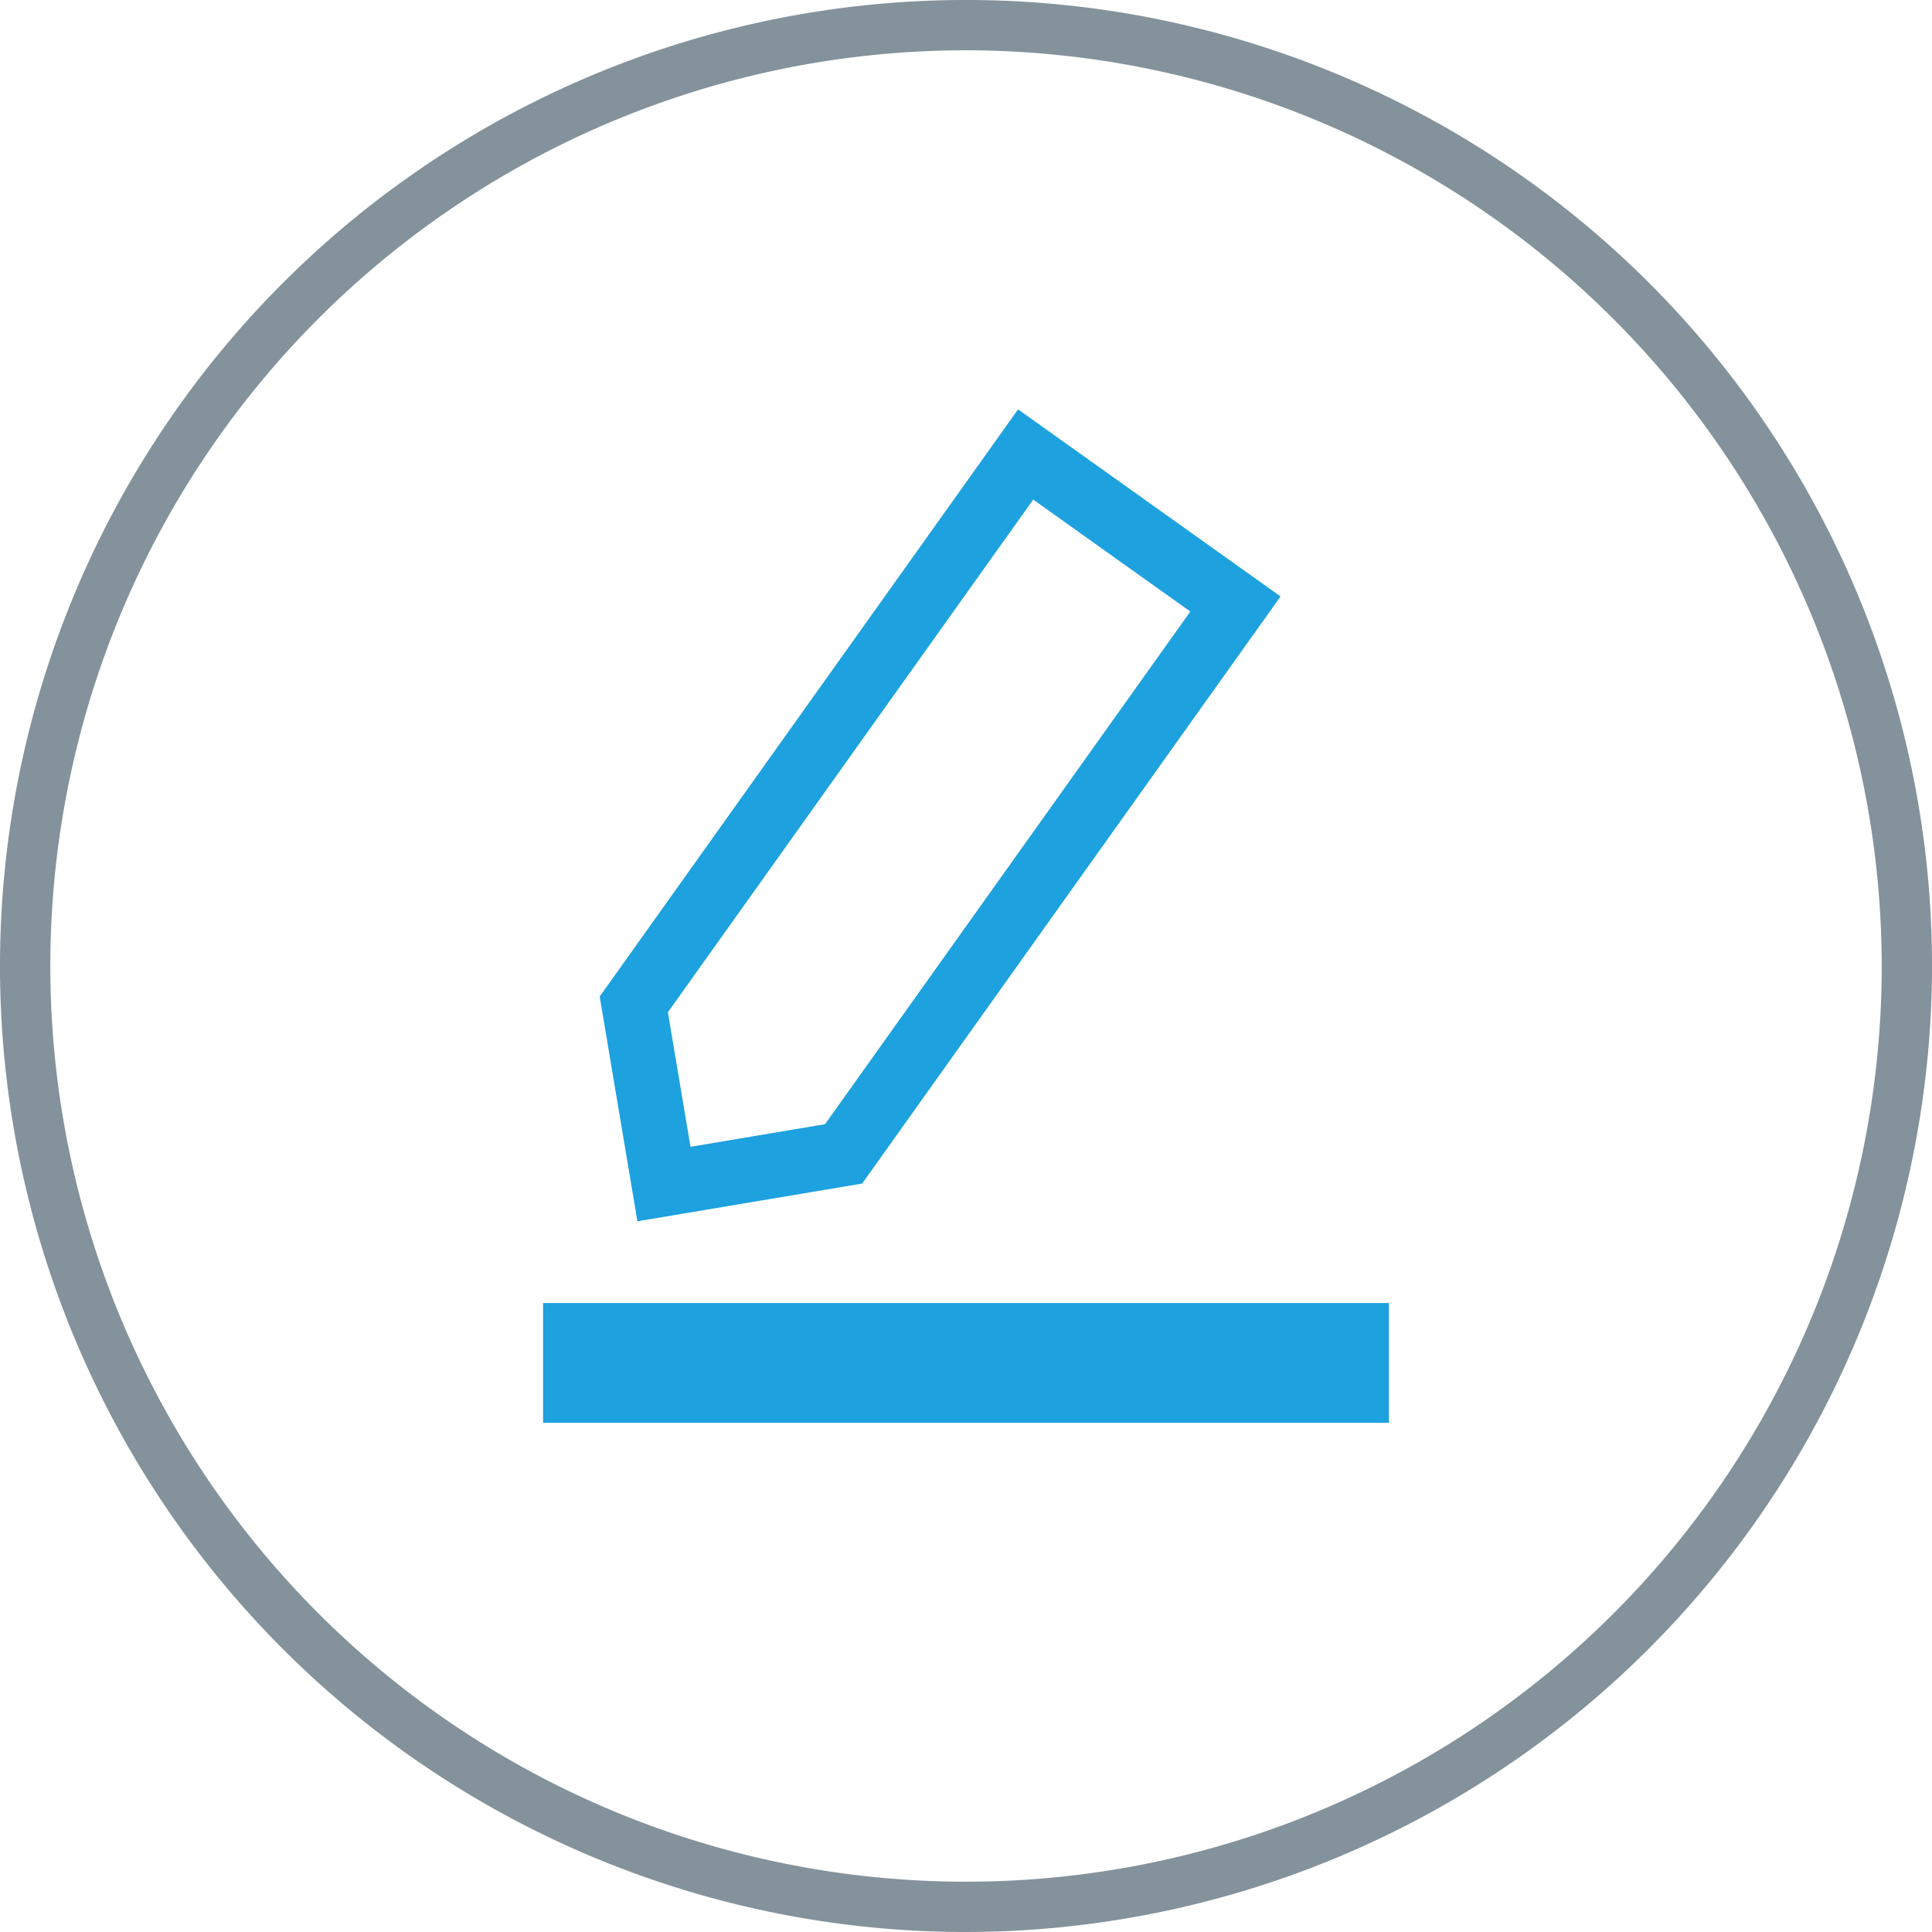
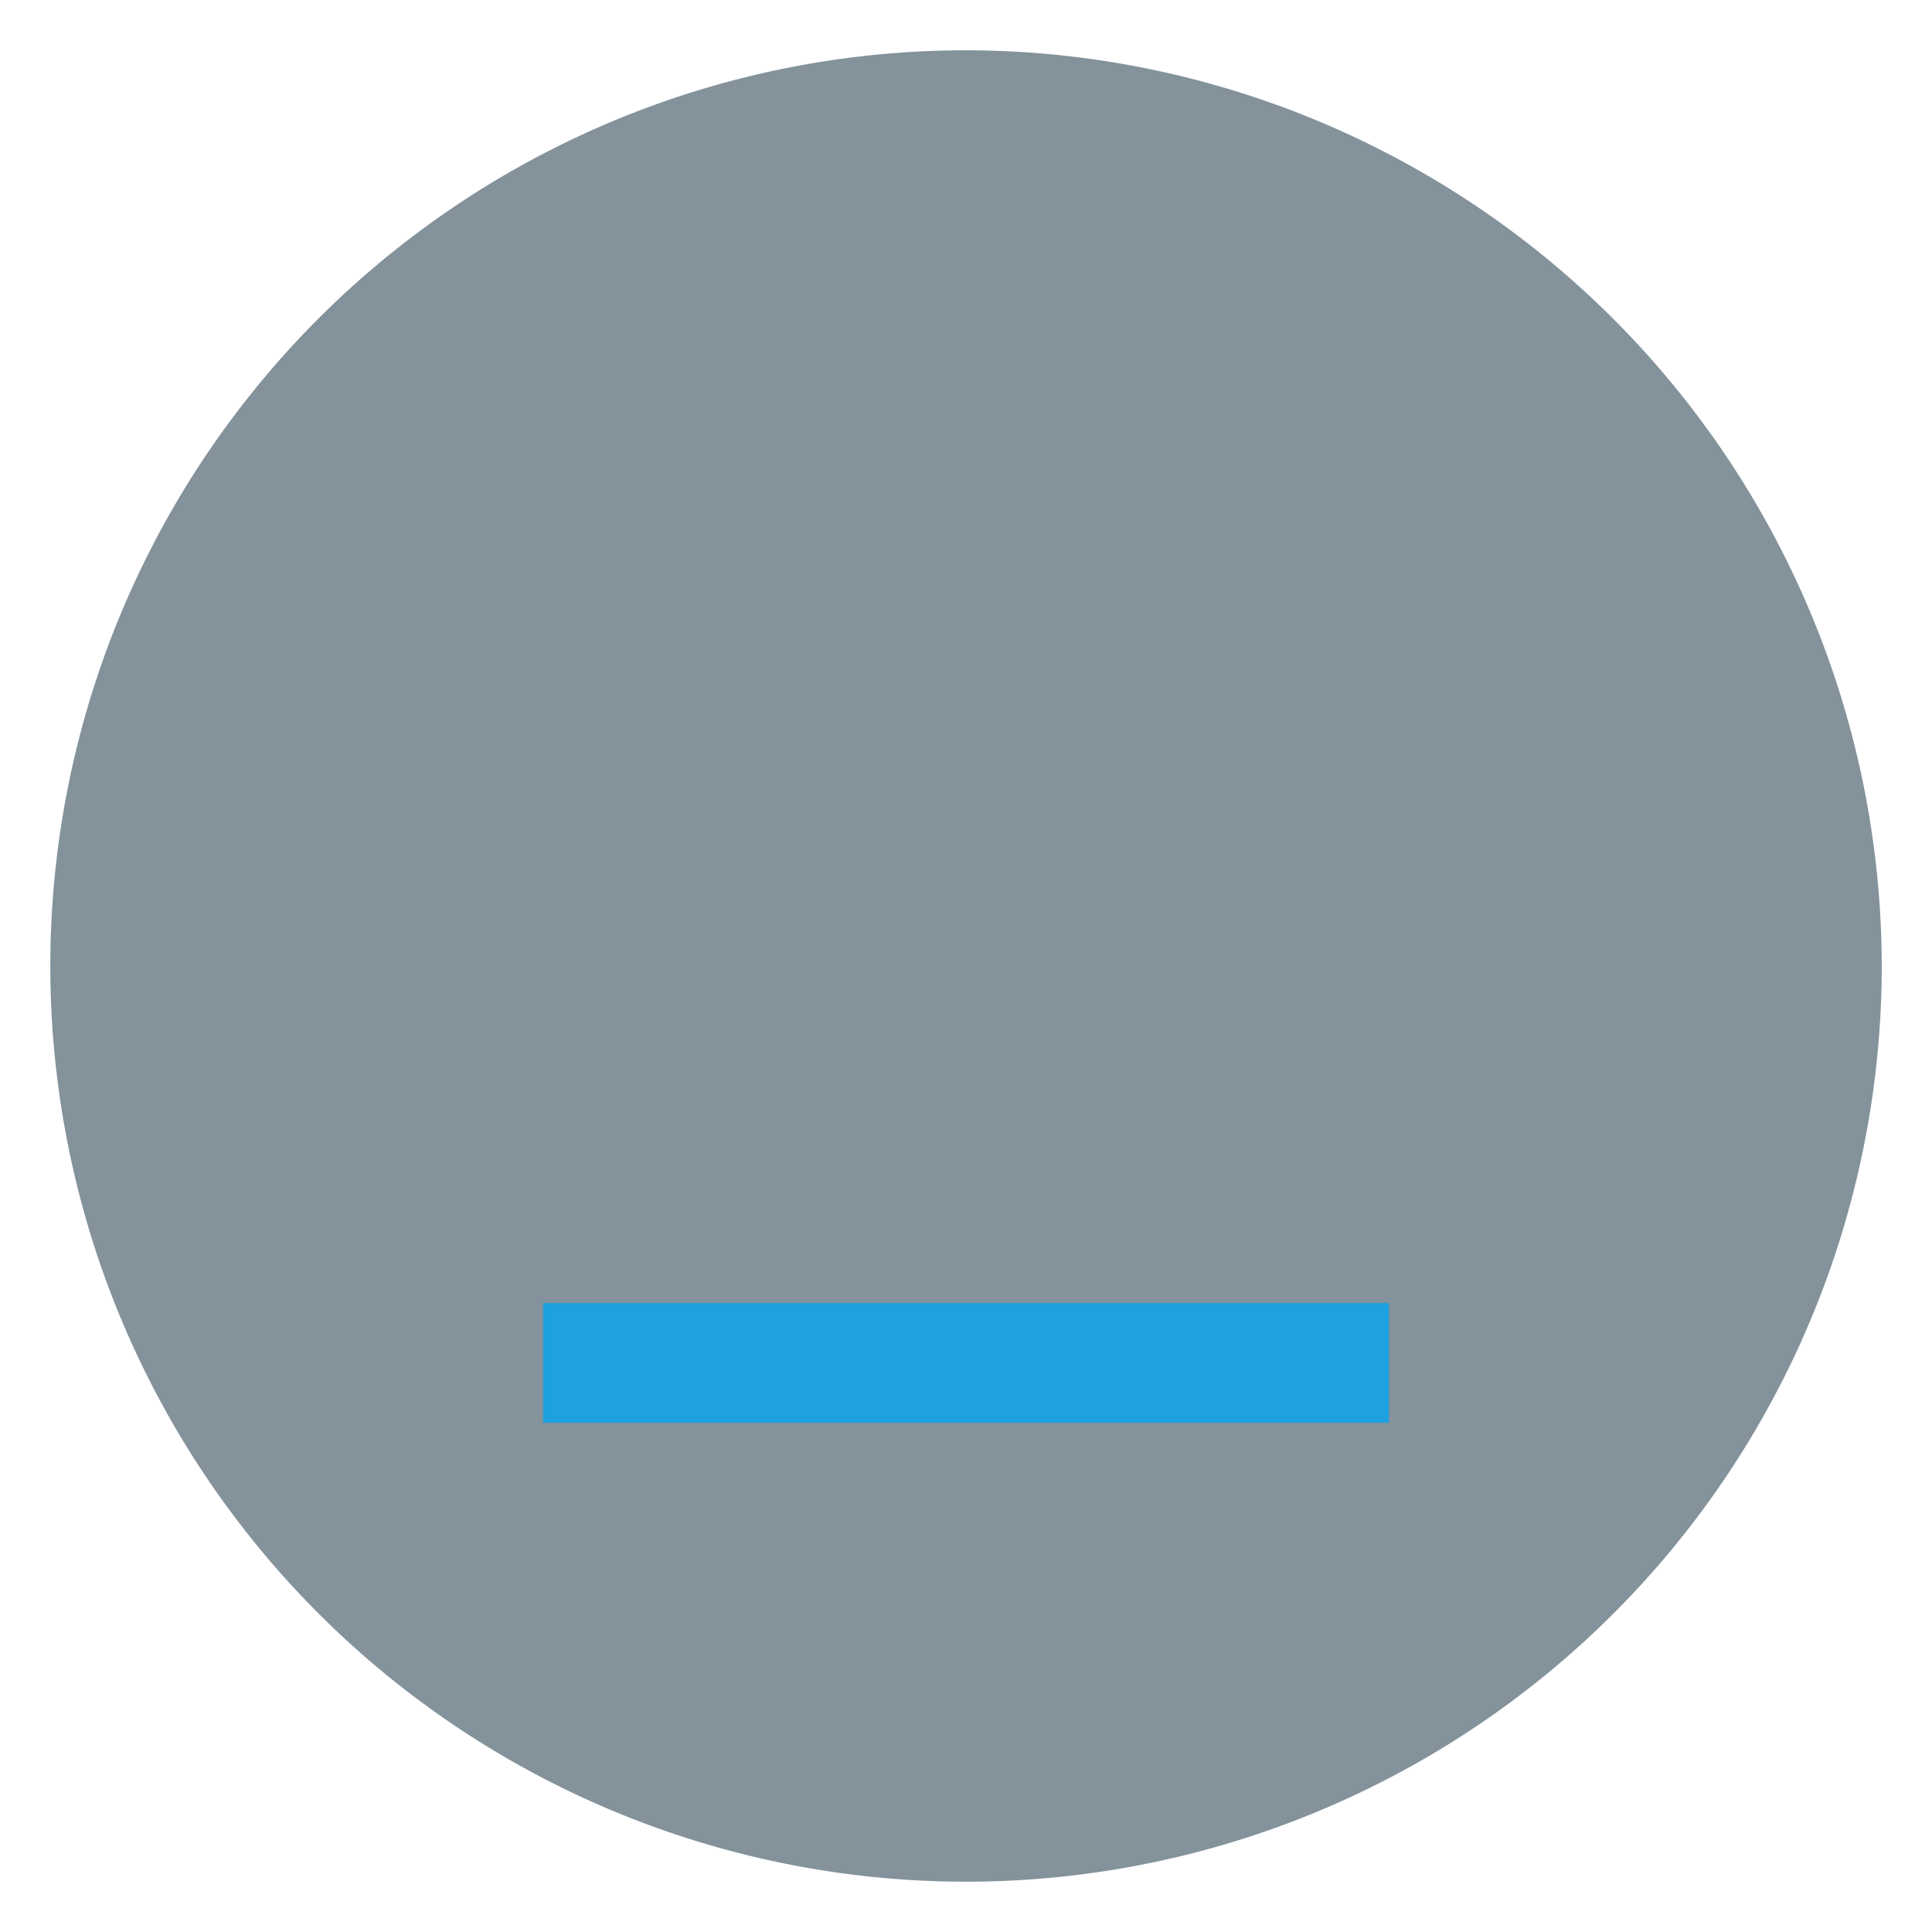
<svg xmlns="http://www.w3.org/2000/svg" id="icone_cheque" width="111.105" height="111.105" viewBox="0 0 111.105 111.105">
  <defs>
    <clipPath id="clip-path">
      <rect id="Rectangle_640" data-name="Rectangle 640" width="111.105" height="111.105" transform="translate(0 0)" fill="#1da1df" />
    </clipPath>
  </defs>
  <g id="Groupe_1229" data-name="Groupe 1229" clip-path="url(#clip-path)">
-     <path id="Tracé_2841" data-name="Tracé 2841" d="M55.553,111.105a55.553,55.553,0,1,1,55.553-55.554,55.617,55.617,0,0,1-55.553,55.554m0-108.213a52.66,52.66,0,1,0,52.661,52.659A52.719,52.719,0,0,0,55.553,2.892" fill="#83929b" />
+     <path id="Tracé_2841" data-name="Tracé 2841" d="M55.553,111.105m0-108.213a52.66,52.66,0,1,0,52.661,52.659A52.719,52.719,0,0,0,55.553,2.892" fill="#83929b" />
    <rect id="Rectangle_639" data-name="Rectangle 639" width="48.643" height="6.889" transform="translate(31.231 74.934)" fill="#1da1df" />
-     <path id="Tracé_2842" data-name="Tracé 2842" d="M49.581,68.064,73.641,34.3,58.547,23.542,34.487,57.308l2.17,12.925ZM59.418,28.73l9.035,6.438L47.446,64.65l-7.737,1.3-1.3-7.737Z" fill="#1da1df" />
  </g>
</svg>